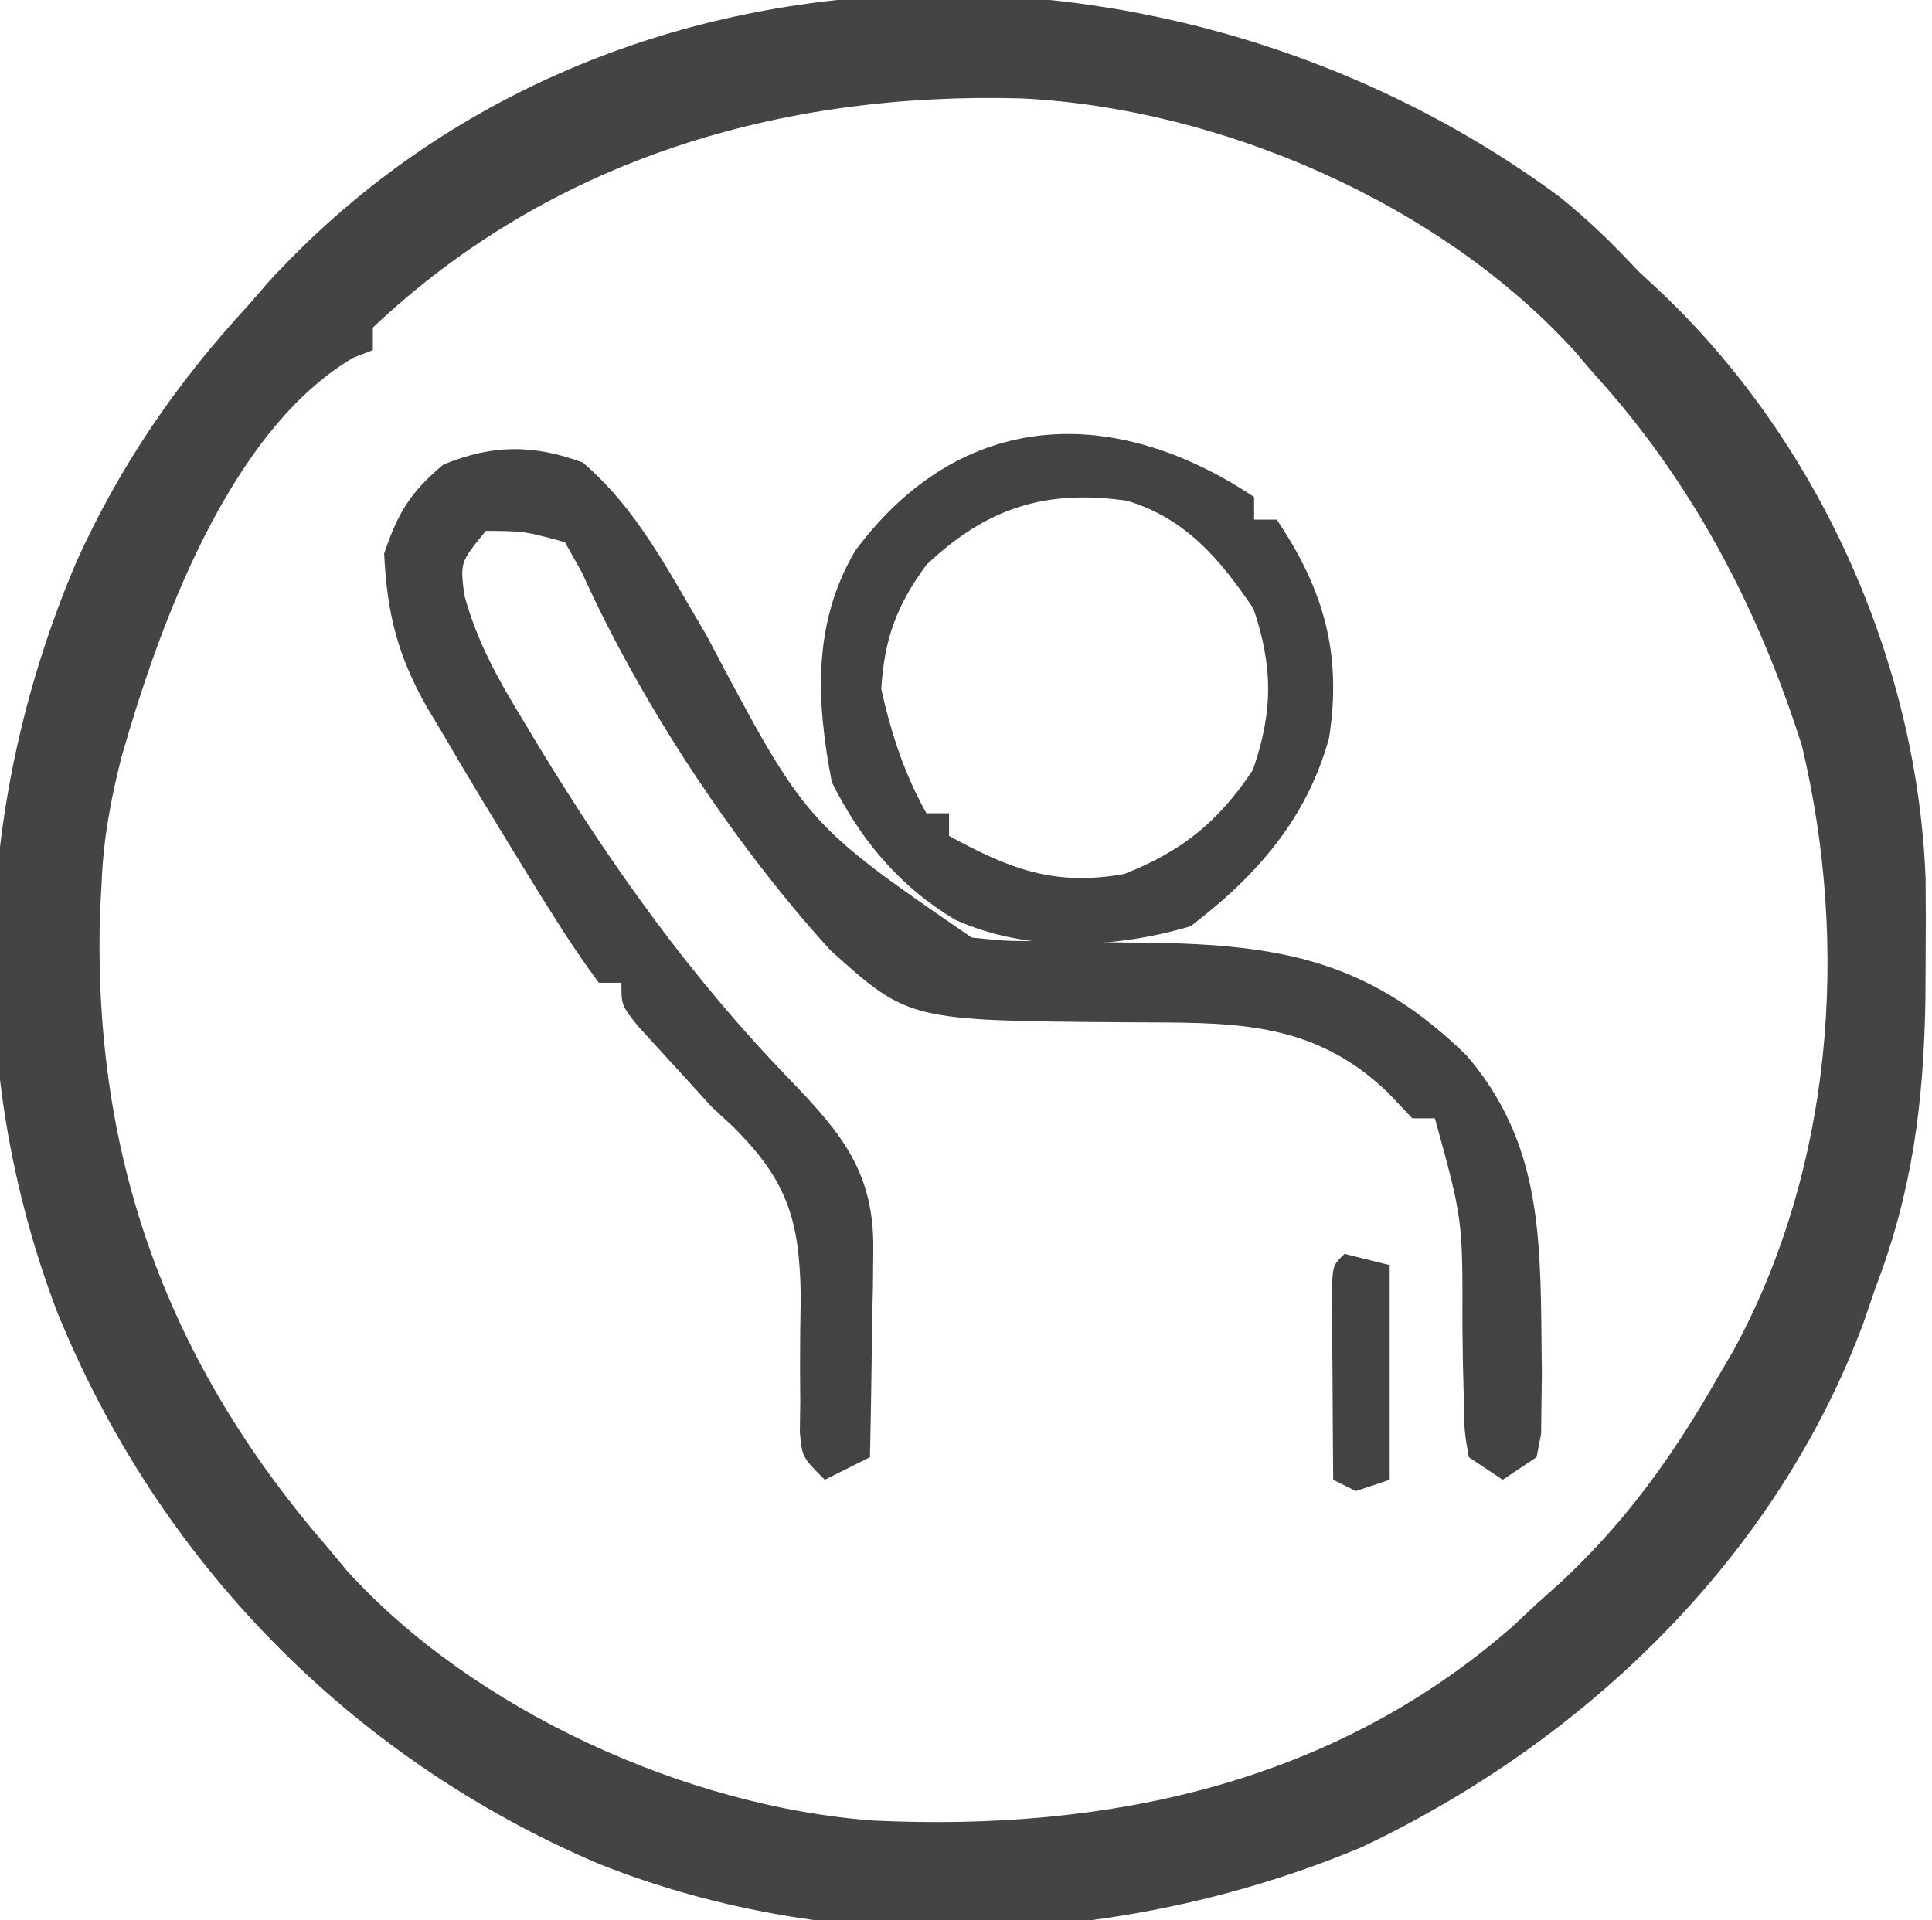
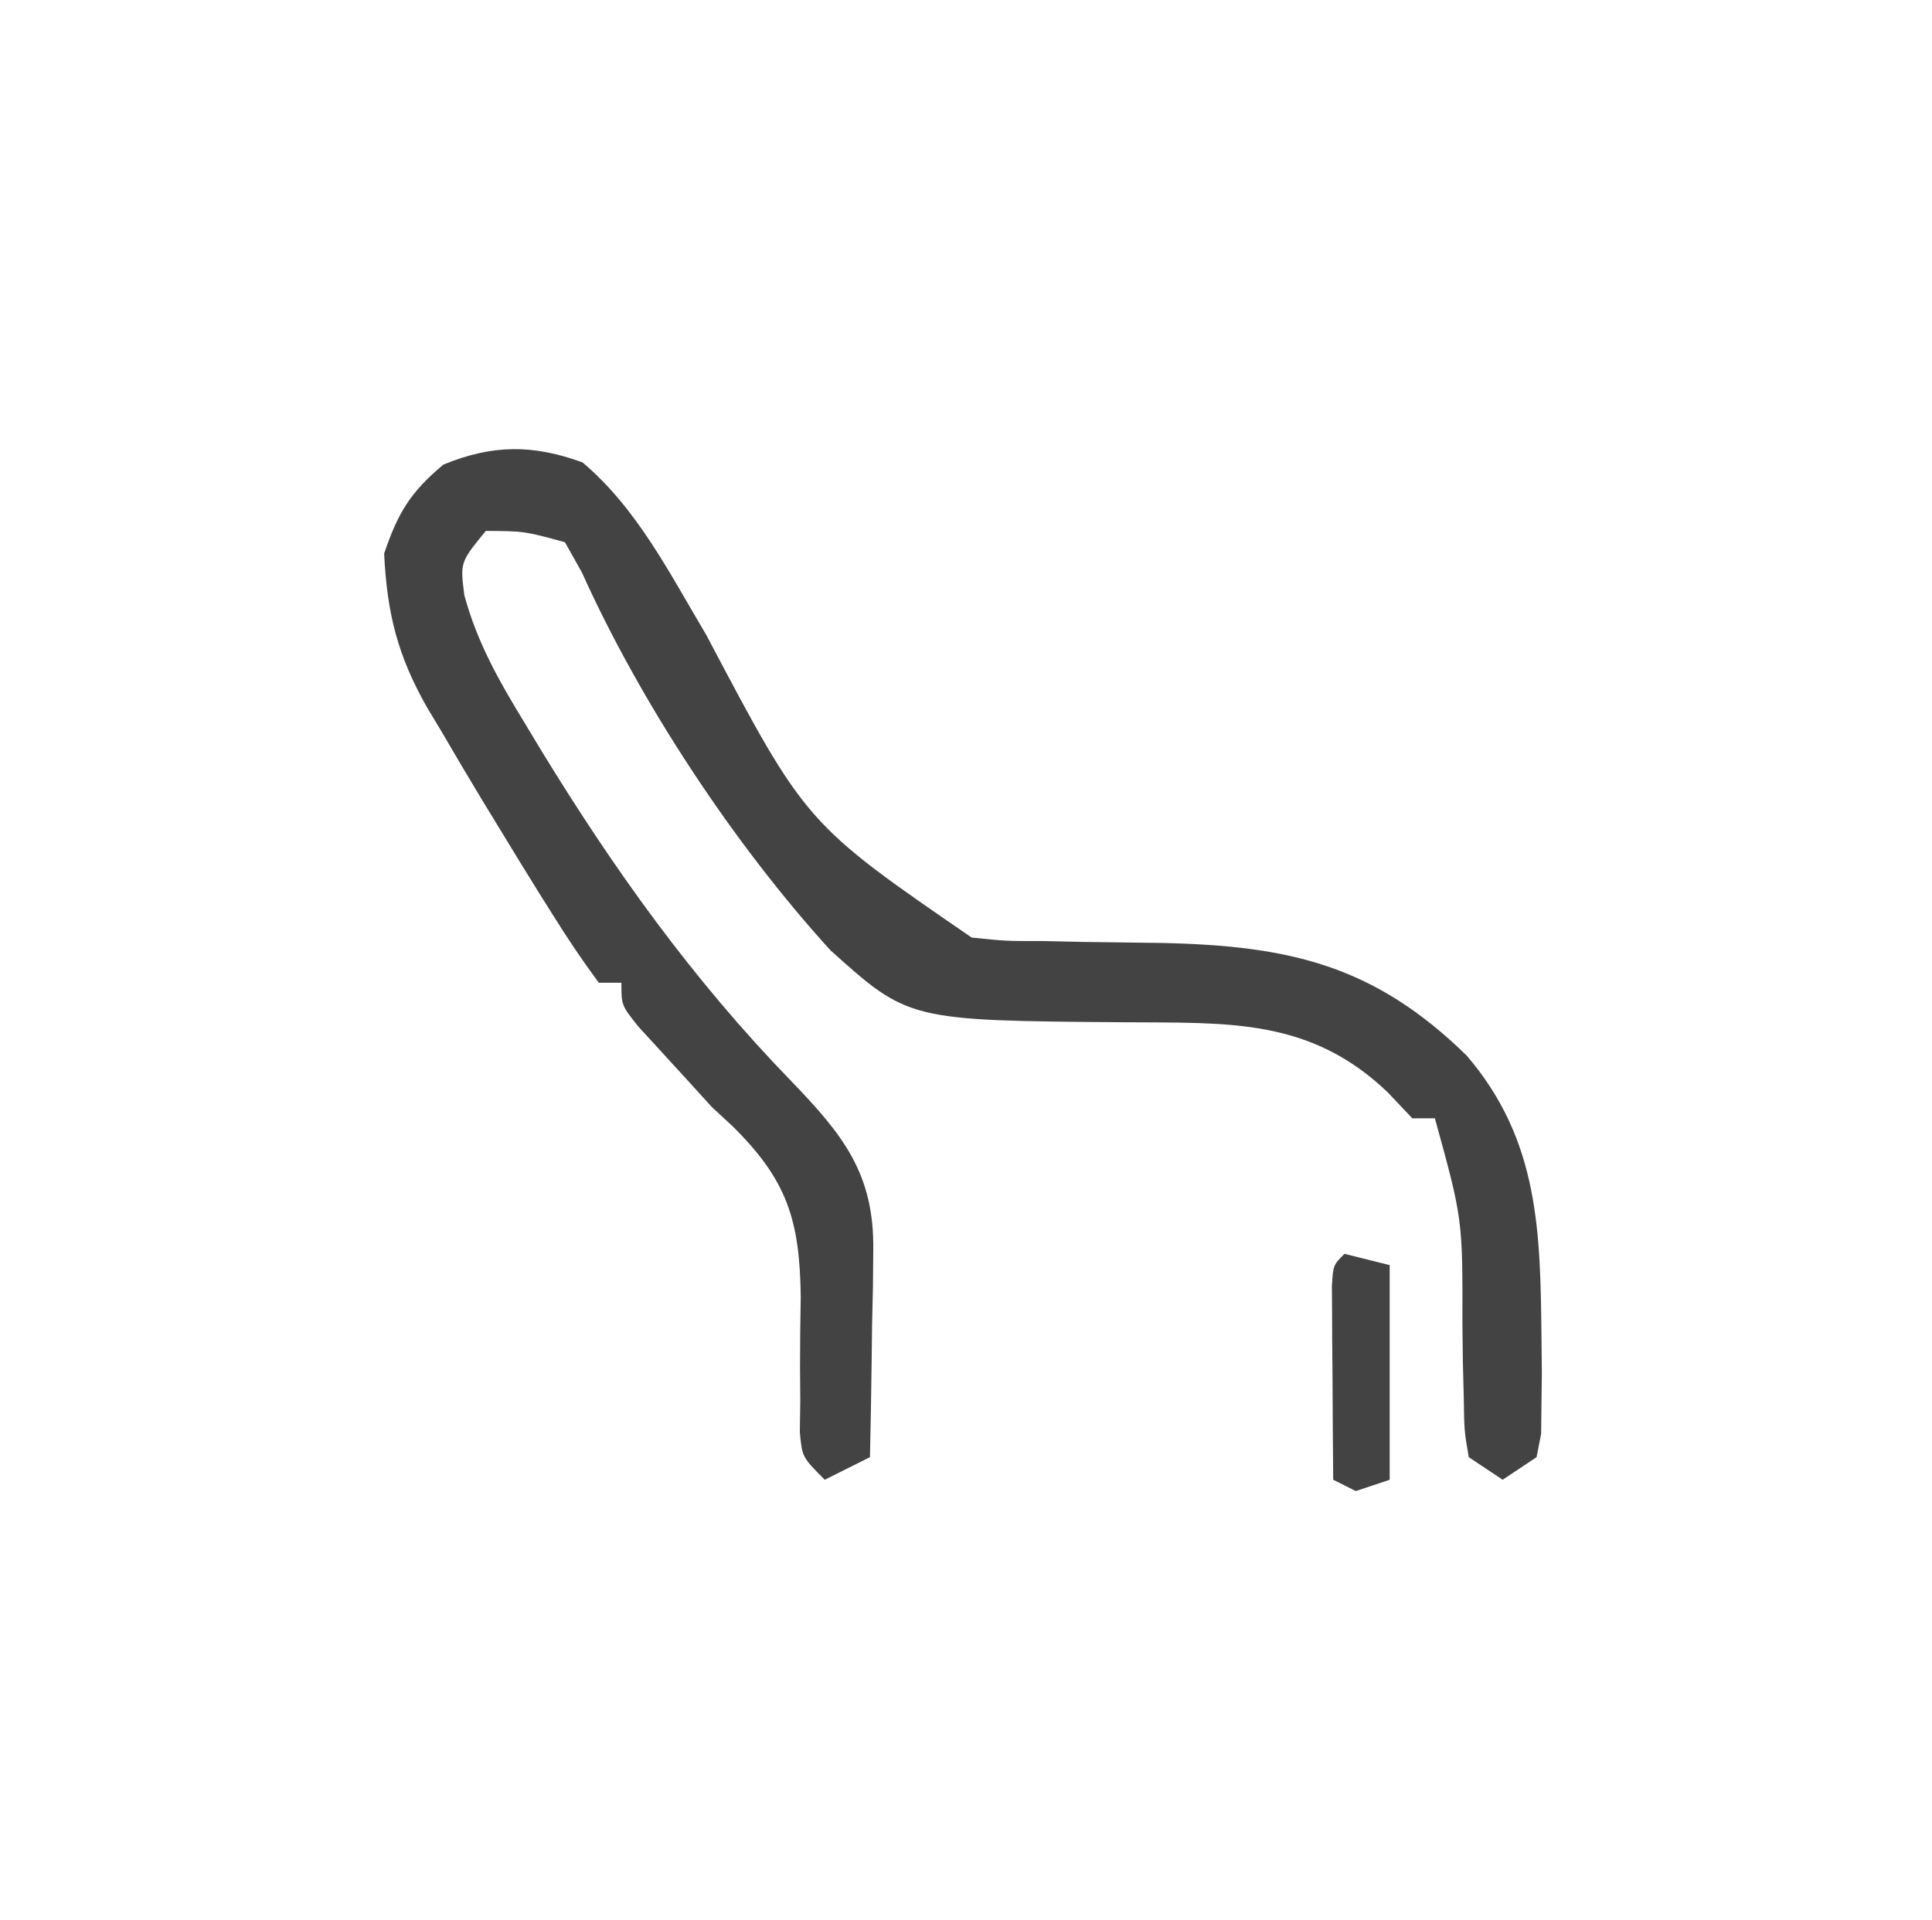
<svg xmlns="http://www.w3.org/2000/svg" version="1.1" width="171" height="170">
-   <path d="M0 0 C2.53 2.032 4.759 4.198 6.965 6.578 C7.557 7.127 8.148 7.676 8.758 8.242 C22.833 21.474 31.652 41 32.398 60.348 C32.422 62.695 32.422 65.043 32.402 67.391 C32.395 68.622 32.389 69.853 32.382 71.121 C32.221 80.223 31.239 88.026 27.965 96.578 C27.614 97.602 27.264 98.625 26.902 99.68 C19.154 120.502 2.274 136.727 -17.531 146.109 C-38.587 154.935 -63.641 156.095 -85.035 147.578 C-107.023 138.193 -124.085 120.73 -133.035 98.578 C-141.221 76.888 -140.296 53.464 -131.238 32.234 C-127.346 23.689 -122.421 16.498 -116.035 9.578 C-115.434 8.886 -114.834 8.194 -114.215 7.48 C-84.467 -24.907 -33.982 -25.105 0 0 Z M-105.035 11.578 C-105.035 12.238 -105.035 12.898 -105.035 13.578 C-105.605 13.797 -106.175 14.016 -106.762 14.242 C-117.807 20.732 -124.012 38.139 -127.289 49.629 C-128.225 53.328 -128.872 56.768 -129.035 60.578 C-129.087 61.58 -129.138 62.581 -129.191 63.613 C-129.778 85.286 -123.133 103.292 -109.035 119.578 C-108.473 120.252 -107.911 120.926 -107.332 121.621 C-96.082 134.036 -77.233 142.538 -60.735 143.747 C-40.102 144.719 -20.163 140.533 -4.234 126.633 C-3.509 125.955 -2.783 125.277 -2.035 124.578 C-0.869 123.53 -0.869 123.53 0.32 122.461 C5.996 117.118 10.118 111.336 13.965 104.578 C14.659 103.393 14.659 103.393 15.367 102.184 C24.169 86.051 25.677 66.413 21.465 48.641 C17.574 36.338 11.68 25.131 2.965 15.578 C2.448 14.97 1.931 14.361 1.398 13.734 C-10.561 0.546 -30.044 -7.837 -47.59 -8.707 C-68.896 -9.309 -89.265 -3.339 -105.035 11.578 Z " fill="#444444" transform="translate(138.035,17.422)" />
  <path d="M0 0 C4.87 4.121 7.713 9.844 10.949 15.27 C19.766 31.976 19.766 31.976 34.438 42.062 C37.474 42.375 37.474 42.375 40.613 42.371 C41.772 42.396 42.93 42.421 44.123 42.447 C46.529 42.482 48.936 42.514 51.342 42.541 C62.598 42.797 70.064 44.5 78.262 52.52 C84.686 60.028 84.776 68.125 84.875 77.625 C84.885 78.614 84.896 79.603 84.907 80.622 C84.895 81.552 84.883 82.483 84.871 83.441 C84.861 84.283 84.852 85.124 84.842 85.99 C84.708 86.674 84.575 87.358 84.438 88.062 C83.448 88.722 82.457 89.382 81.438 90.062 C79.953 89.073 79.953 89.073 78.438 88.062 C78.037 85.728 78.037 85.728 77.996 82.828 C77.956 81.254 77.956 81.254 77.916 79.648 C77.902 78.548 77.889 77.447 77.875 76.312 C77.897 66.978 77.897 66.978 75.438 58.062 C74.778 58.062 74.118 58.062 73.438 58.062 C72.716 57.299 71.994 56.536 71.25 55.75 C64.369 49.175 57.137 49.631 48.062 49.562 C28.867 49.416 28.867 49.416 21.938 43.188 C13.405 33.808 5.153 21.318 -0.059 9.738 C-0.803 8.414 -0.803 8.414 -1.562 7.062 C-5.156 6.084 -5.156 6.084 -8.562 6.062 C-10.833 8.835 -10.833 8.835 -10.465 11.75 C-9.311 15.986 -7.398 19.331 -5.125 23.062 C-4.677 23.807 -4.229 24.552 -3.767 25.319 C2.727 35.972 9.718 45.743 18.416 54.714 C23.053 59.521 25.84 62.971 25.73 69.801 C25.716 71.401 25.716 71.401 25.701 73.033 C25.676 74.136 25.651 75.239 25.625 76.375 C25.605 78.058 25.605 78.058 25.584 79.775 C25.549 82.538 25.499 85.3 25.438 88.062 C23.457 89.052 23.457 89.052 21.438 90.062 C19.438 88.062 19.438 88.062 19.23 85.851 C19.243 84.949 19.256 84.047 19.27 83.117 C19.262 82.122 19.255 81.127 19.248 80.102 C19.249 78.016 19.27 75.929 19.311 73.844 C19.219 67.051 18.115 63.538 13.248 58.734 C12.651 58.182 12.053 57.631 11.438 57.062 C10.634 56.178 9.831 55.294 9.004 54.383 C7.652 52.902 6.298 51.423 4.941 49.945 C3.438 48.062 3.438 48.062 3.438 46.062 C2.777 46.062 2.118 46.062 1.438 46.062 C-0.019 44.092 -1.332 42.138 -2.625 40.062 C-3.016 39.44 -3.407 38.818 -3.811 38.177 C-5.075 36.147 -6.321 34.107 -7.562 32.062 C-7.986 31.368 -8.41 30.674 -8.847 29.958 C-10.105 27.879 -11.338 25.786 -12.562 23.688 C-13.141 22.727 -13.141 22.727 -13.731 21.746 C-16.363 17.136 -17.306 13.382 -17.562 8.062 C-16.337 4.455 -15.232 2.62 -12.312 0.188 C-7.976 -1.587 -4.401 -1.61 0 0 Z " fill="#434343" transform="translate(51.562,40.938)" />
-   <path d="M0 0 C0 0.66 0 1.32 0 2 C0.66 2 1.32 2 2 2 C6.163 8.178 7.804 13.886 6.629 21.359 C4.64 28.523 0.208 33.556 -5.625 38 C-12.296 39.977 -19.976 40.326 -26.438 37.438 C-31.396 34.47 -34.809 30.382 -37.375 25.25 C-38.752 18.089 -39.102 11.234 -35.32 4.781 C-25.965 -7.84 -12.452 -8.301 0 0 Z M-29 6 C-31.631 9.57 -32.734 12.568 -33 17 C-32.117 20.941 -30.975 24.473 -29 28 C-28.34 28 -27.68 28 -27 28 C-27 28.66 -27 29.32 -27 30 C-21.61 32.952 -17.64 34.471 -11.5 33.375 C-6.386 31.366 -3.173 28.759 -0.125 24.188 C1.684 19.062 1.687 15.019 -0.062 9.875 C-2.988 5.534 -6.084 1.867 -11.246 0.332 C-18.452 -0.701 -23.665 0.953 -29 6 Z " fill="#434343" transform="translate(111,44)" />
  <path d="M0 0 C1.98 0.495 1.98 0.495 4 1 C4 7.27 4 13.54 4 20 C3.01 20.33 2.02 20.66 1 21 C0.34 20.67 -0.32 20.34 -1 20 C-1.029 16.854 -1.047 13.708 -1.062 10.562 C-1.071 9.665 -1.079 8.767 -1.088 7.842 C-1.091 6.988 -1.094 6.134 -1.098 5.254 C-1.106 4.068 -1.106 4.068 -1.114 2.858 C-1 1 -1 1 0 0 Z " fill="#434343" transform="translate(119,111)" />
</svg>